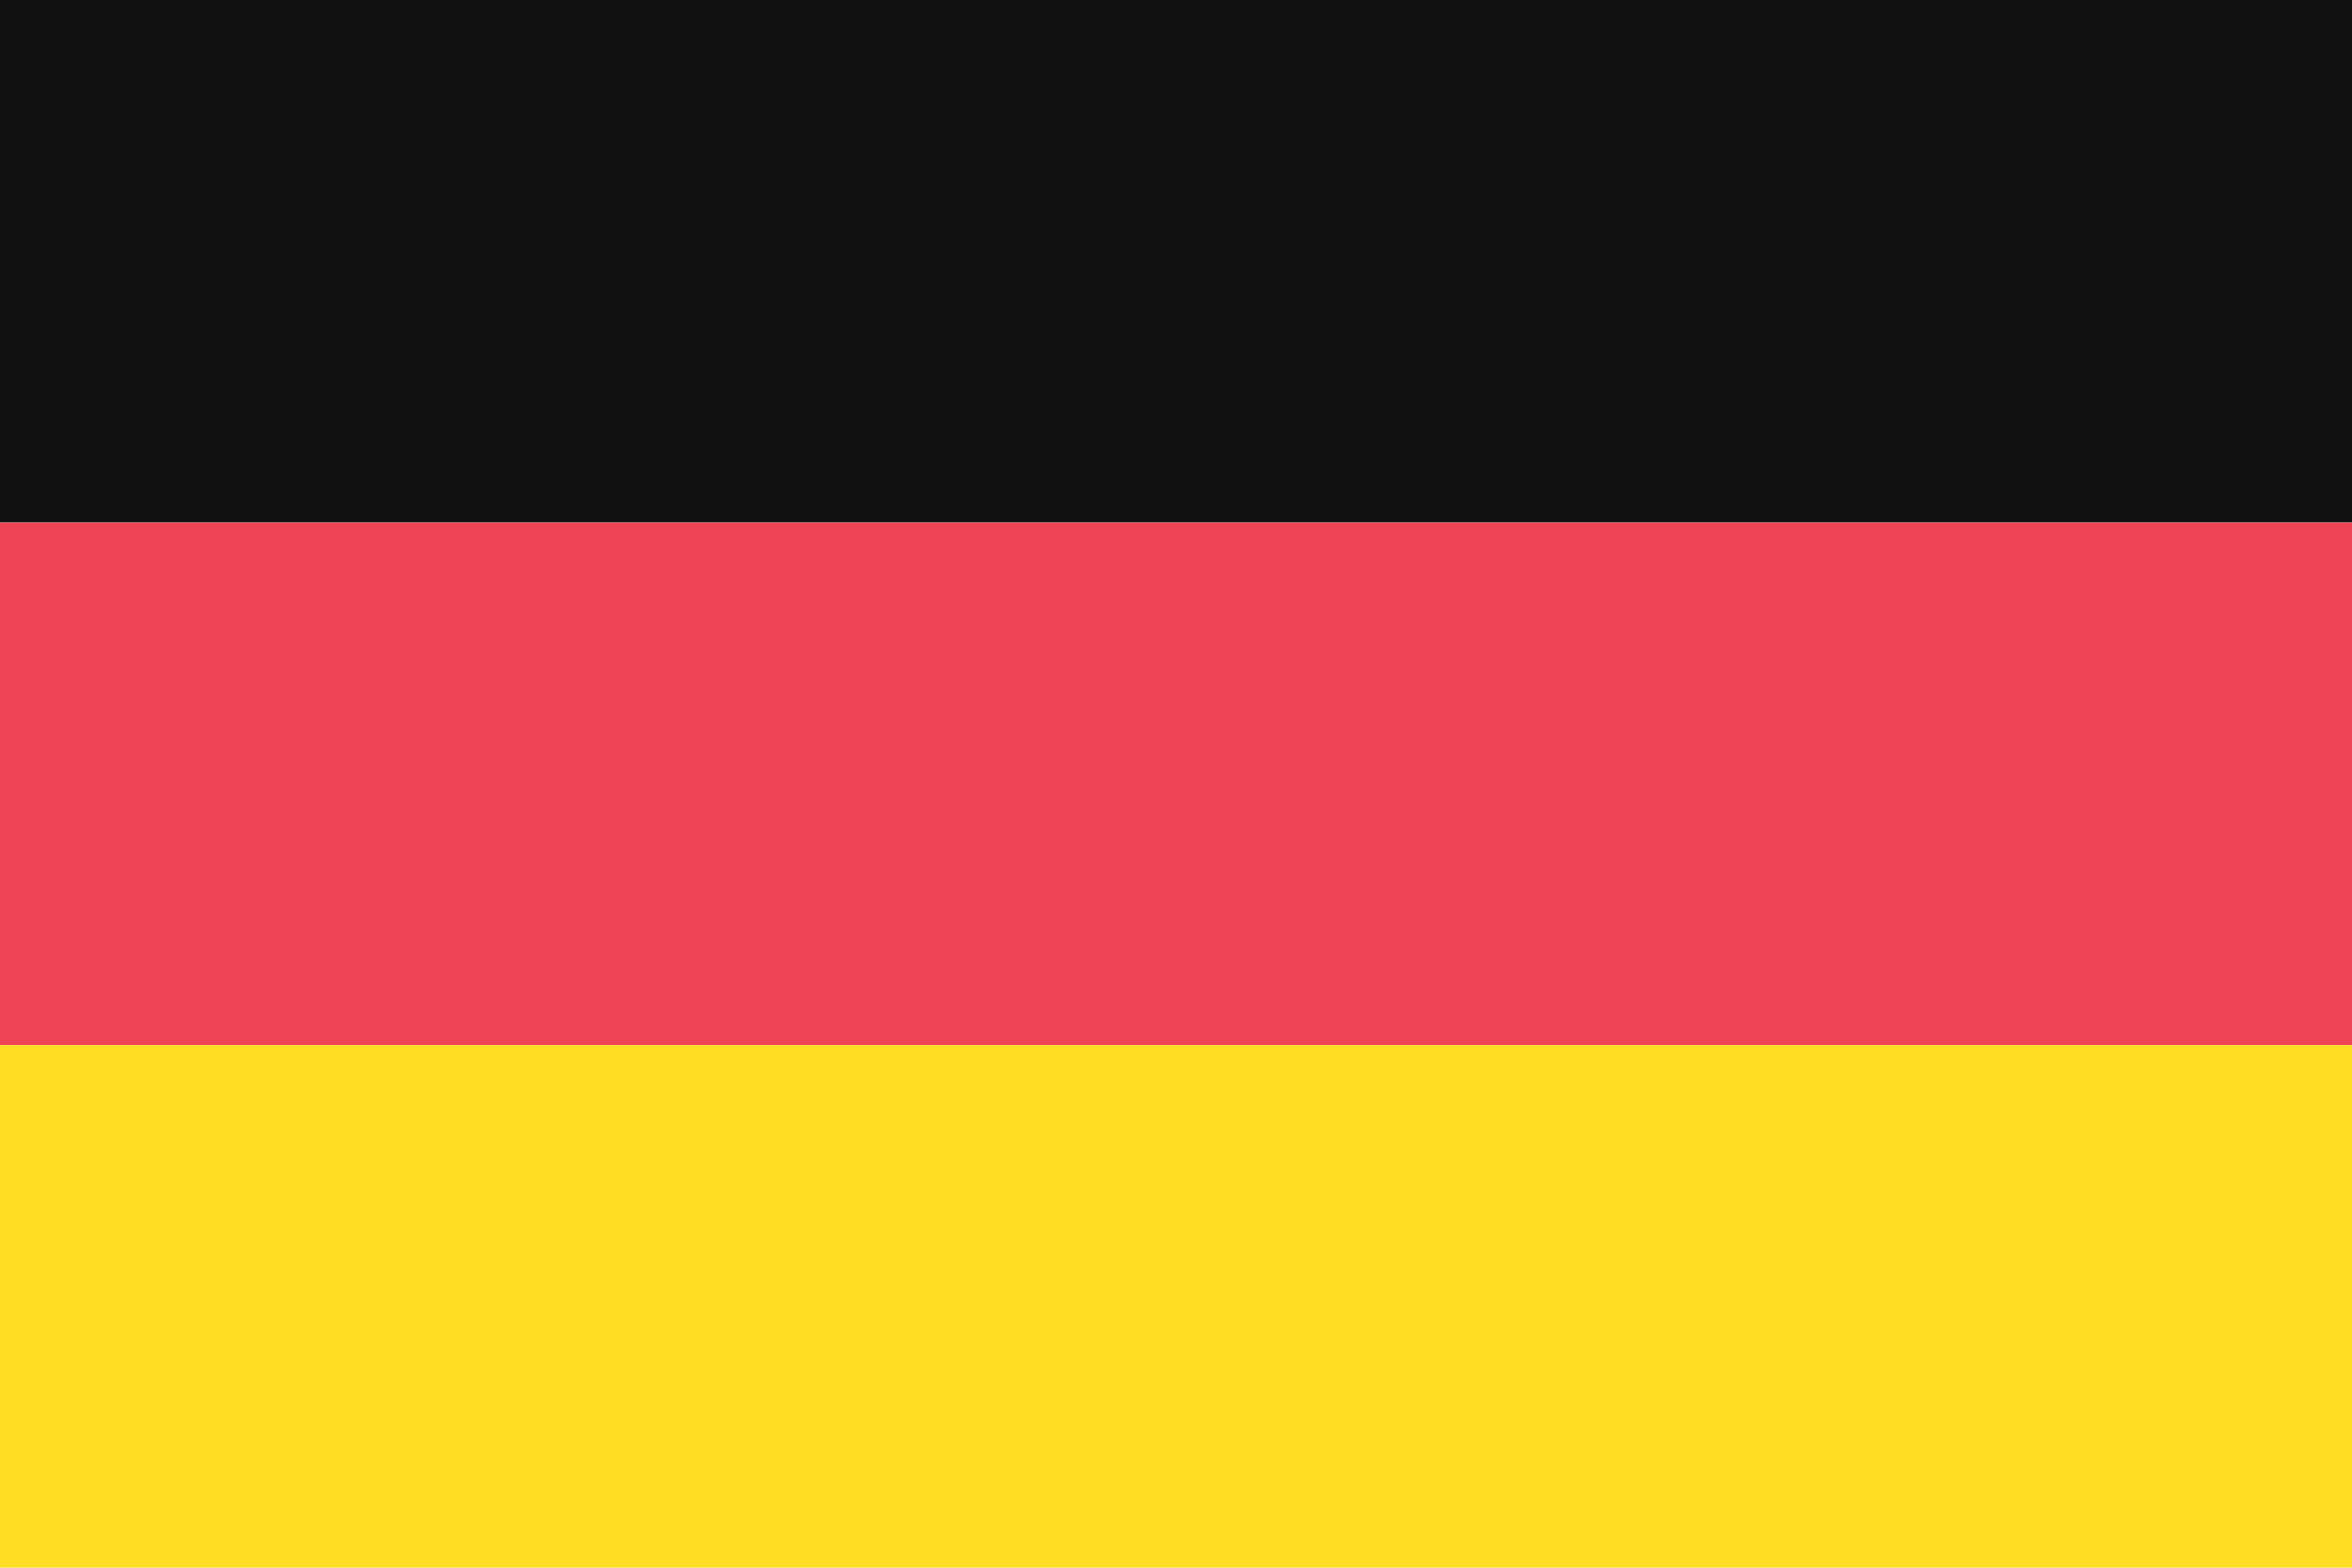
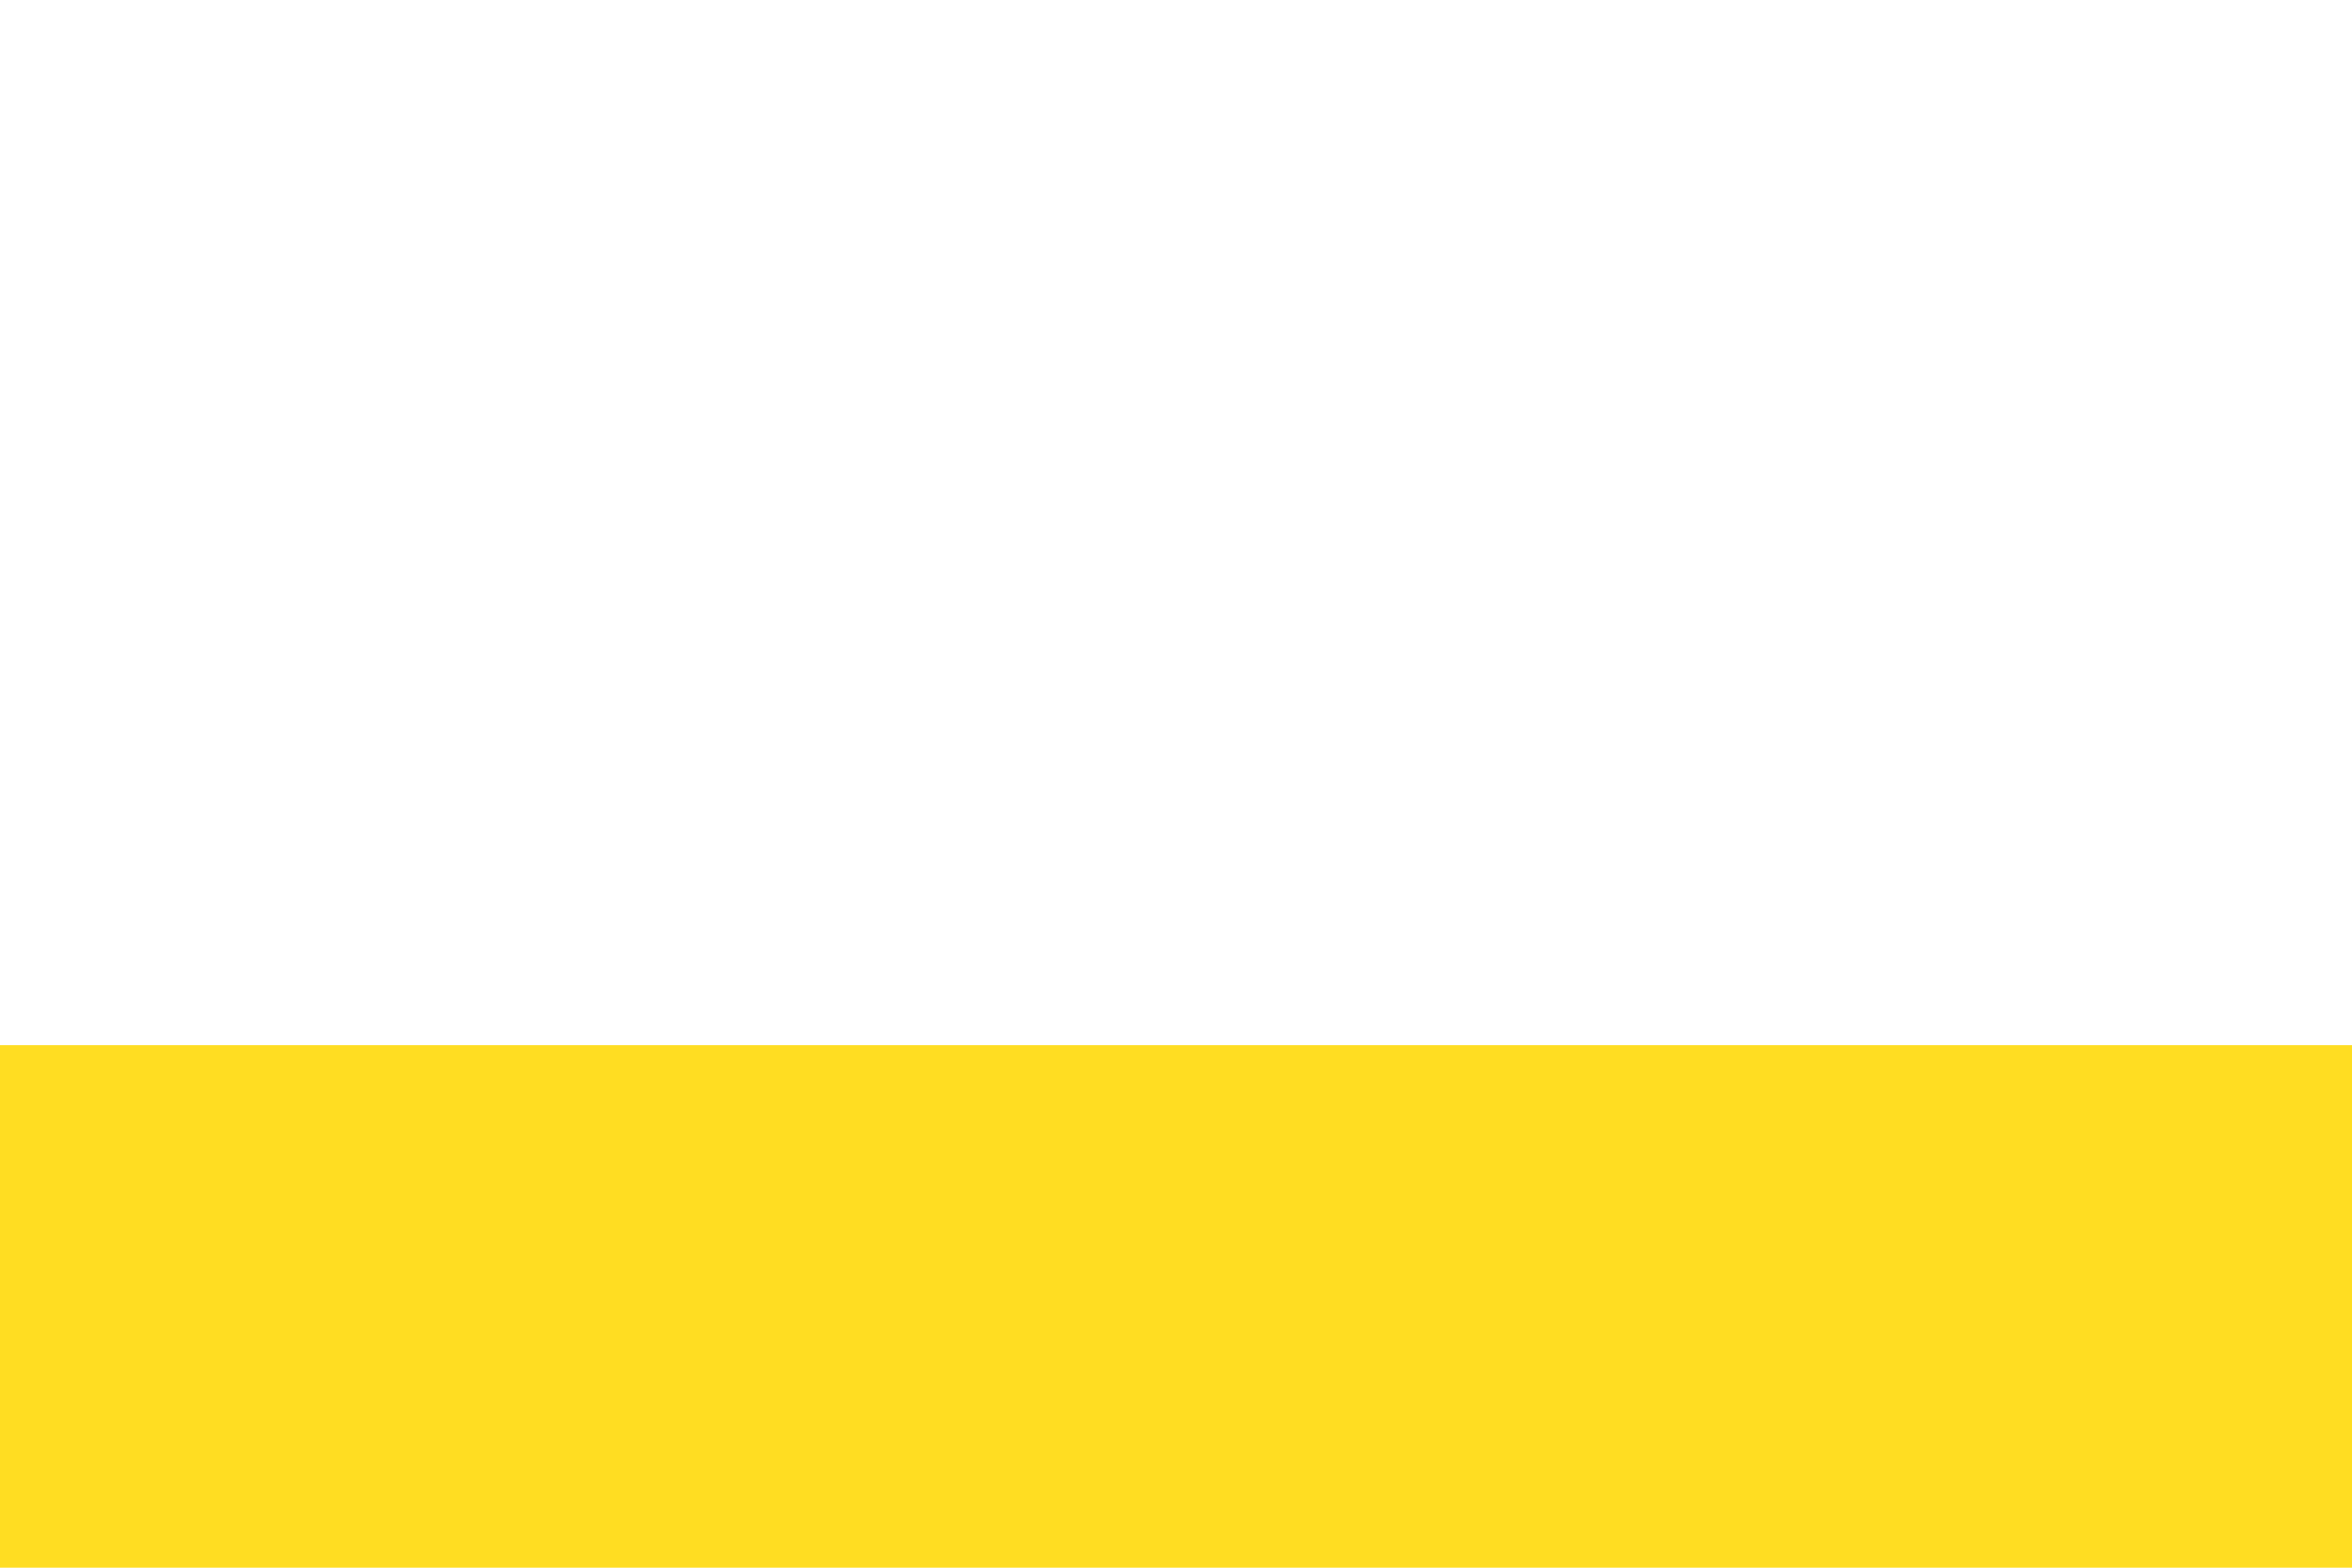
<svg xmlns="http://www.w3.org/2000/svg" viewBox="0 0 600 400">
  <defs>
    <style>.cls-1{fill:#111;}.cls-2{fill:#e45;}.cls-3{fill:#fd2;}</style>
  </defs>
  <g id="Laag_2" data-name="Laag 2">
    <g id="Capa_1" data-name="Capa 1">
-       <rect class="cls-1" width="600" height="133.33" />
-       <rect class="cls-2" y="133.33" width="600" height="133.33" />
      <rect class="cls-3" y="266.67" width="600" height="133.33" />
    </g>
  </g>
</svg>